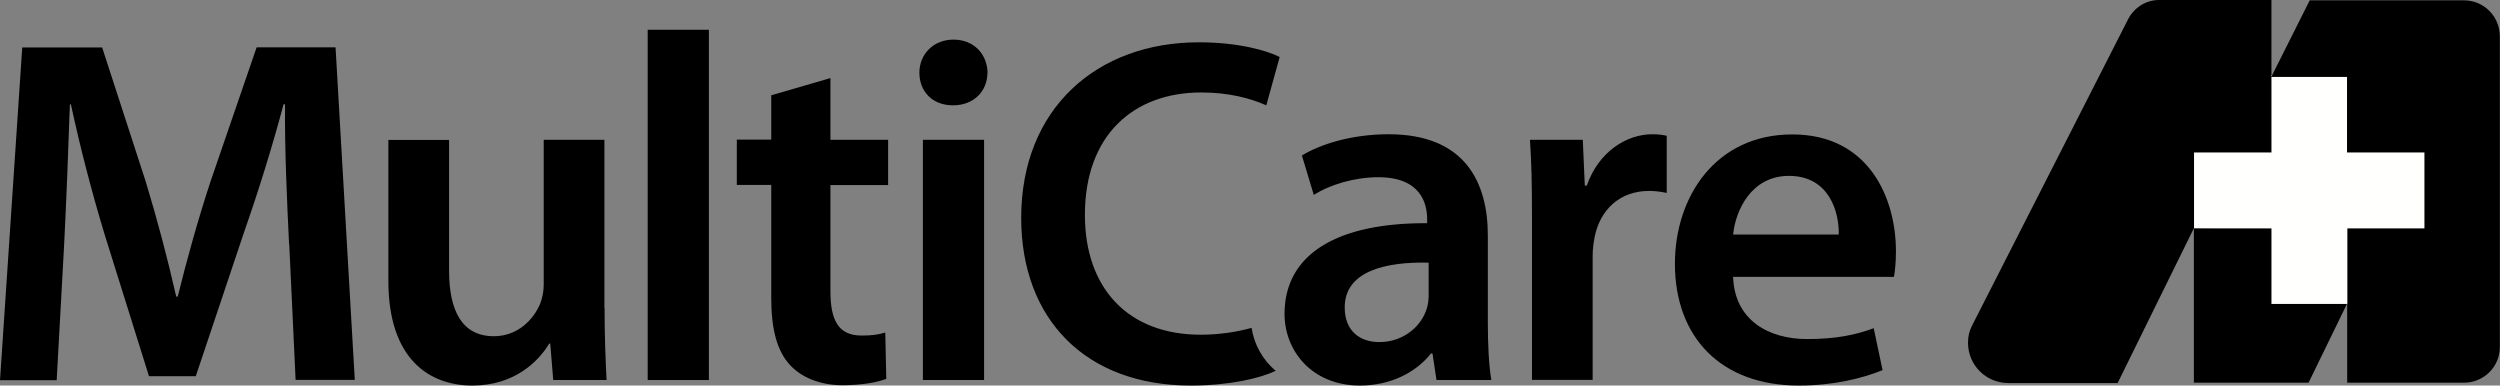
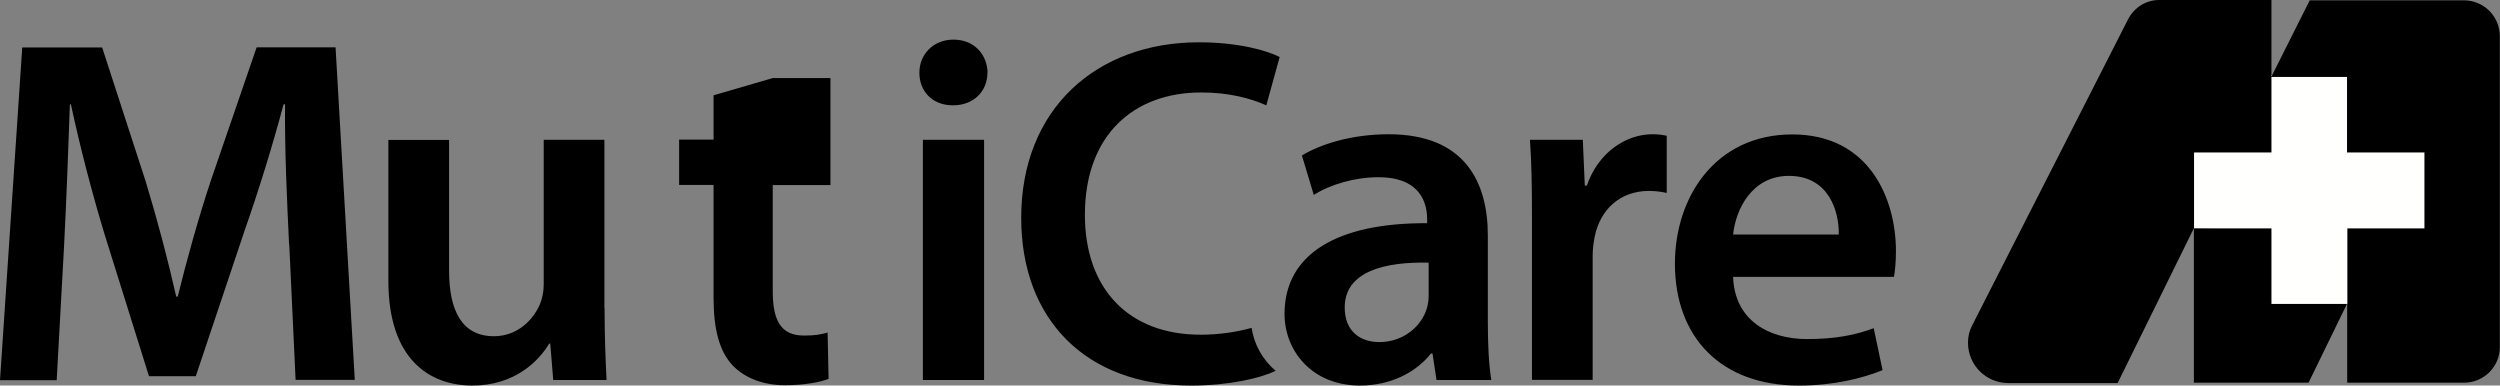
<svg xmlns="http://www.w3.org/2000/svg" id="Layer_1" viewBox="0 0 149.53 23.06">
  <rect x="0" y="0" width="149.53" height="23.06" fill="#808080" stroke="none" />
  <defs>
    <style>
      .cls-1 {
        fill: #fffffe;
      }
    </style>
  </defs>
  <polyline class="cls-1" points="135.8 4.5 140.55 4.47 140.61 8.97 145.22 8.97 145.22 13.84 140.61 13.75 140.58 18.2 135.77 18.31 135.77 13.75 131.04 13.67 131.01 8.91 135.74 8.86 135.8 4.5" />
  <path d="M135.86,4.92V0h-6.77c-.86.02-1.57.57-1.89,1.33l.02-.05-9.26,18.18c-.17.33-.25.65-.25,1.04,0,1.34,1.08,2.41,2.41,2.41h6.54s4.56-9.26,4.56-9.26v9.24h6.86l2.31-4.74v4.74h6.98c1.19,0,2.15-.95,2.15-2.13V2.16c-.01-1.19-.96-2.14-2.15-2.14h-9.22l-2.3,4.58h4.53v4.52h4.63v4.54h-4.61v4.52h-4.54v-4.52h-4.63v-4.54h4.63v-4.2M17.29,14.62c-.12-2.57-.27-5.66-.24-8.38h-.09c-.65,2.45-1.48,5.13-2.36,7.64l-2.89,8.62h-2.8l-2.66-8.5c-.77-2.54-1.47-5.25-2.01-7.76h-.06c-.09,2.63-.21,5.78-.35,8.5l-.44,8H0L1.33,2.84h4.78l2.6,8c.71,2.33,1.33,4.69,1.83,6.9h.09c.53-2.15,1.21-4.61,1.98-6.94l2.74-7.97h4.72l1.15,19.89h-3.54l-.38-8.11M36.16,18.42c0,1.71.06,3.13.12,4.31h-3.19l-.18-2.18h-.06c-.62,1.03-2.04,2.51-4.6,2.51s-5.02-1.57-5.02-6.25v-8.44h3.63v7.82c0,2.39.77,3.92,2.68,3.92,1.45,0,2.39-1.03,2.77-1.95.12-.32.21-.71.21-1.12v-8.68h3.63v10.06" />
-   <polygon points="38.74 22.73 42.4 22.73 42.4 1.78 38.74 1.78 38.74 22.73" />
-   <path d="M49.67,4.67v3.69h3.45v2.71h-3.45v6.34c0,1.74.47,2.66,1.86,2.66.68,0,1-.06,1.42-.18l.06,2.77c-.53.21-1.47.38-2.63.38-1.33,0-2.45-.47-3.13-1.21-.77-.83-1.12-2.13-1.12-4.01v-6.76h-2.06v-2.71h2.06v-2.65l3.54-1.03M55.2,22.73h3.66v-14.37h-3.66v14.37ZM59.06,4.35c0,1.09-.8,1.95-2.06,1.95s-2.01-.86-2.01-1.95.82-1.98,2.04-1.98,2.01.86,2.04,1.98h0ZM74.86,19.61c-.88.25-1.97.41-3.04.41-4.37,0-6.93-2.8-6.93-7.17,0-4.78,2.92-7.32,6.96-7.32,1.65,0,2.95.35,3.89.77l.8-2.89c-.74-.38-2.45-.88-4.84-.88-6.08,0-10.62,3.95-10.62,10.5,0,6.05,3.84,10.03,10.15,10.03,2.33,0,4.18-.45,5.07-.88-.79-.67-1.29-1.58-1.44-2.57M91.63,12.99c0-1.95-.03-3.33-.12-4.63h3.16l.12,2.74h.12c.71-2.04,2.39-3.07,3.92-3.07.35,0,.56.03.86.09v3.42c-.29-.06-.62-.12-1.06-.12-1.74,0-2.92,1.12-3.25,2.74-.06.33-.12.71-.12,1.12v7.44h-3.63v-9.74M109.98,14.03c.03-1.33-.56-3.51-2.98-3.51-2.24,0-3.19,2.04-3.34,3.51h6.31ZM103.66,16.56c.09,2.6,2.13,3.72,4.43,3.72,1.68,0,2.89-.24,3.98-.65l.53,2.51c-1.24.5-2.95.92-5.01.92-4.66,0-7.41-2.89-7.41-7.29,0-3.98,2.42-7.73,7.02-7.73s6.2,3.83,6.2,6.99c0,.68-.06,1.21-.12,1.53h-9.62ZM85.45,15.71c-2.57-.06-5.02.5-5.02,2.68,0,1.42.92,2.07,2.07,2.07,1.45,0,2.51-.95,2.83-1.98.09-.27.12-.56.12-.8v-1.98ZM88.99,19.28c0,1.3.06,2.57.21,3.45h-3.28l-.24-1.59h-.09c-.88,1.12-2.39,1.92-4.25,1.92-2.89,0-4.51-2.1-4.51-4.28,0-3.63,3.22-5.46,8.53-5.43v-.24c0-.94-.38-2.51-2.92-2.51-1.42,0-2.89.44-3.86,1.06l-.71-2.36c1.06-.65,2.92-1.27,5.19-1.27,4.6,0,5.93,2.92,5.93,6.05v5.19h0Z" />
+   <path d="M49.67,4.67v3.69v2.71h-3.45v6.34c0,1.74.47,2.66,1.86,2.66.68,0,1-.06,1.42-.18l.06,2.77c-.53.21-1.47.38-2.63.38-1.33,0-2.45-.47-3.13-1.21-.77-.83-1.12-2.13-1.12-4.01v-6.76h-2.06v-2.71h2.06v-2.65l3.54-1.03M55.2,22.73h3.66v-14.37h-3.66v14.37ZM59.06,4.35c0,1.09-.8,1.95-2.06,1.95s-2.01-.86-2.01-1.95.82-1.98,2.04-1.98,2.01.86,2.04,1.98h0ZM74.86,19.61c-.88.25-1.97.41-3.04.41-4.37,0-6.93-2.8-6.93-7.17,0-4.78,2.92-7.32,6.96-7.32,1.65,0,2.95.35,3.89.77l.8-2.89c-.74-.38-2.45-.88-4.84-.88-6.08,0-10.62,3.95-10.62,10.5,0,6.05,3.84,10.03,10.15,10.03,2.33,0,4.18-.45,5.07-.88-.79-.67-1.29-1.58-1.44-2.57M91.63,12.99c0-1.95-.03-3.33-.12-4.63h3.16l.12,2.74h.12c.71-2.04,2.39-3.07,3.92-3.07.35,0,.56.03.86.09v3.42c-.29-.06-.62-.12-1.06-.12-1.74,0-2.92,1.12-3.25,2.74-.06.33-.12.71-.12,1.12v7.44h-3.63v-9.74M109.98,14.03c.03-1.33-.56-3.51-2.98-3.51-2.24,0-3.19,2.04-3.34,3.51h6.31ZM103.66,16.56c.09,2.6,2.13,3.72,4.43,3.72,1.68,0,2.89-.24,3.98-.65l.53,2.51c-1.24.5-2.95.92-5.01.92-4.66,0-7.41-2.89-7.41-7.29,0-3.98,2.42-7.73,7.02-7.73s6.2,3.83,6.2,6.99c0,.68-.06,1.21-.12,1.53h-9.62ZM85.45,15.71c-2.57-.06-5.02.5-5.02,2.68,0,1.42.92,2.07,2.07,2.07,1.45,0,2.51-.95,2.83-1.98.09-.27.12-.56.12-.8v-1.98ZM88.99,19.28c0,1.3.06,2.57.21,3.45h-3.28l-.24-1.59h-.09c-.88,1.12-2.39,1.92-4.25,1.92-2.89,0-4.51-2.1-4.51-4.28,0-3.63,3.22-5.46,8.53-5.43v-.24c0-.94-.38-2.51-2.92-2.51-1.42,0-2.89.44-3.86,1.06l-.71-2.36c1.06-.65,2.92-1.27,5.19-1.27,4.6,0,5.93,2.92,5.93,6.05v5.19h0Z" />
</svg>